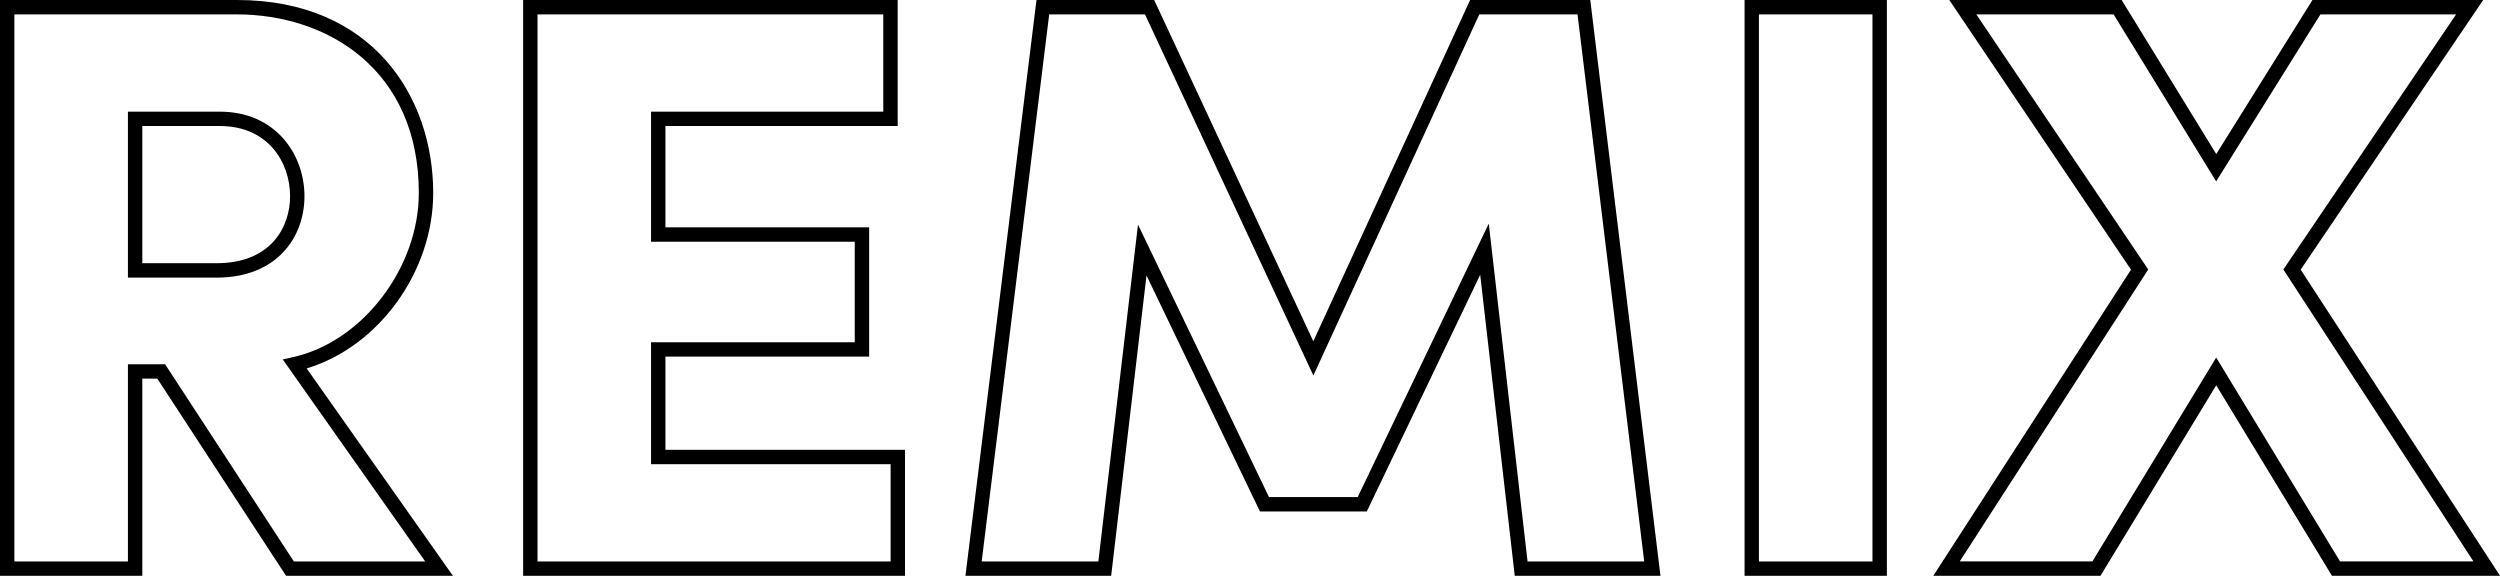
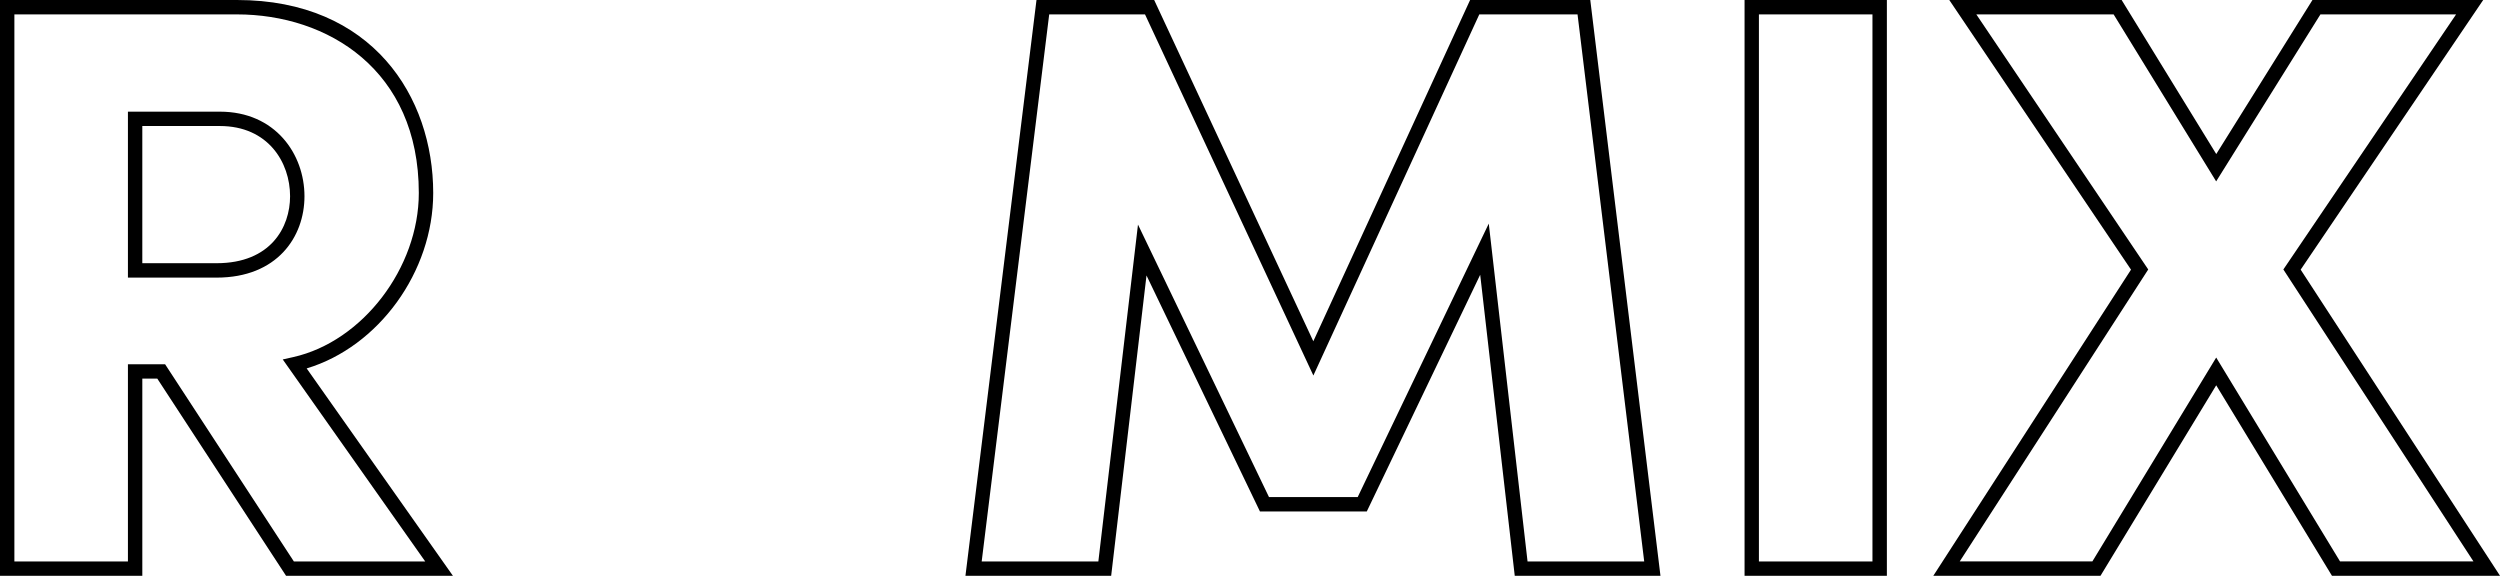
<svg xmlns="http://www.w3.org/2000/svg" width="376.66" height="86.755" viewBox="0 0 376.66 86.755">
  <defs>
    <clipPath id="clip-path">
      <rect id="Rectangle_18" data-name="Rectangle 18" width="376.66" height="86.755" />
    </clipPath>
  </defs>
  <g id="Group_23" data-name="Group 23" clip-path="url(#clip-path)">
    <path id="Path_7" data-name="Path 7" d="M0,86.755V0H35.7C56.127,0,65.269,14.6,65.269,29.076c0,11.891-8.255,23.178-19.065,26.432L68.24,86.755H43.1L23.7,57.046H21.442V86.755ZM2.167,2.168V84.589H19.274V54.879h5.6l19.4,29.71h19.79L42.6,54.155l1.583-.355C54.615,51.456,63.1,40.364,63.1,29.076c0-18.587-13.76-26.907-27.4-26.907ZM19.274,41.823v-25H33.126c8.368,0,12.747,6.412,12.747,12.747,0,6.1-4.093,12.256-13.238,12.256Zm2.167-22.836V39.656H32.634c8.172,0,11.071-5.435,11.071-10.089,0-5.1-3.31-10.58-10.579-10.58Z" transform="translate(0 0)" />
-     <path id="Path_8" data-name="Path 8" d="M114.738,86.755V0h56.431V18.986H136.18V34.253h30.692V53.73H136.18V67.769h36.094V86.755Zm2.167-84.588V84.588h53.2V69.936H134.012V51.563H164.7V36.42H134.012v-19.6H169V2.167Z" transform="translate(-35.922)" />
    <path id="Path_9" data-name="Path 9" d="M211.753,86.755,222.457,0h17.73l23.978,51.418L287.786,0h18.107l10.575,86.755H294.513L289.307,41.4,272.222,77.056h-16.1L239.031,41.5l-5.324,45.254ZM224.372,2.167,214.2,84.588h17.577l5.971-50.751,19.736,41.051h13.369l19.745-41.2,5.843,50.9h17.576L303.973,2.167h-14.8l-25,54.409L238.806,2.167Z" transform="translate(-66.295)" />
    <path id="Path_10" data-name="Path 10" d="M382.637,0h21.442V86.755H382.637ZM384.8,84.588h17.107V2.167H384.8Z" transform="translate(-119.795)" />
    <path id="Path_11" data-name="Path 11" d="M424.032,86.755,453.82,40.628,426.44,0h25.968l14.256,23.211L481.158,0h25.723l-27.5,40.627,30.039,46.128H484.1L466.657,58.049,449.219,86.755ZM456.415,40.6l-28.4,43.984H448l18.656-30.714,18.657,30.714h20.1L476.774,40.6,502.8,2.167H482.359l-15.71,25.16L451.2,2.167H430.513Z" transform="translate(-132.754)" />
  </g>
</svg>